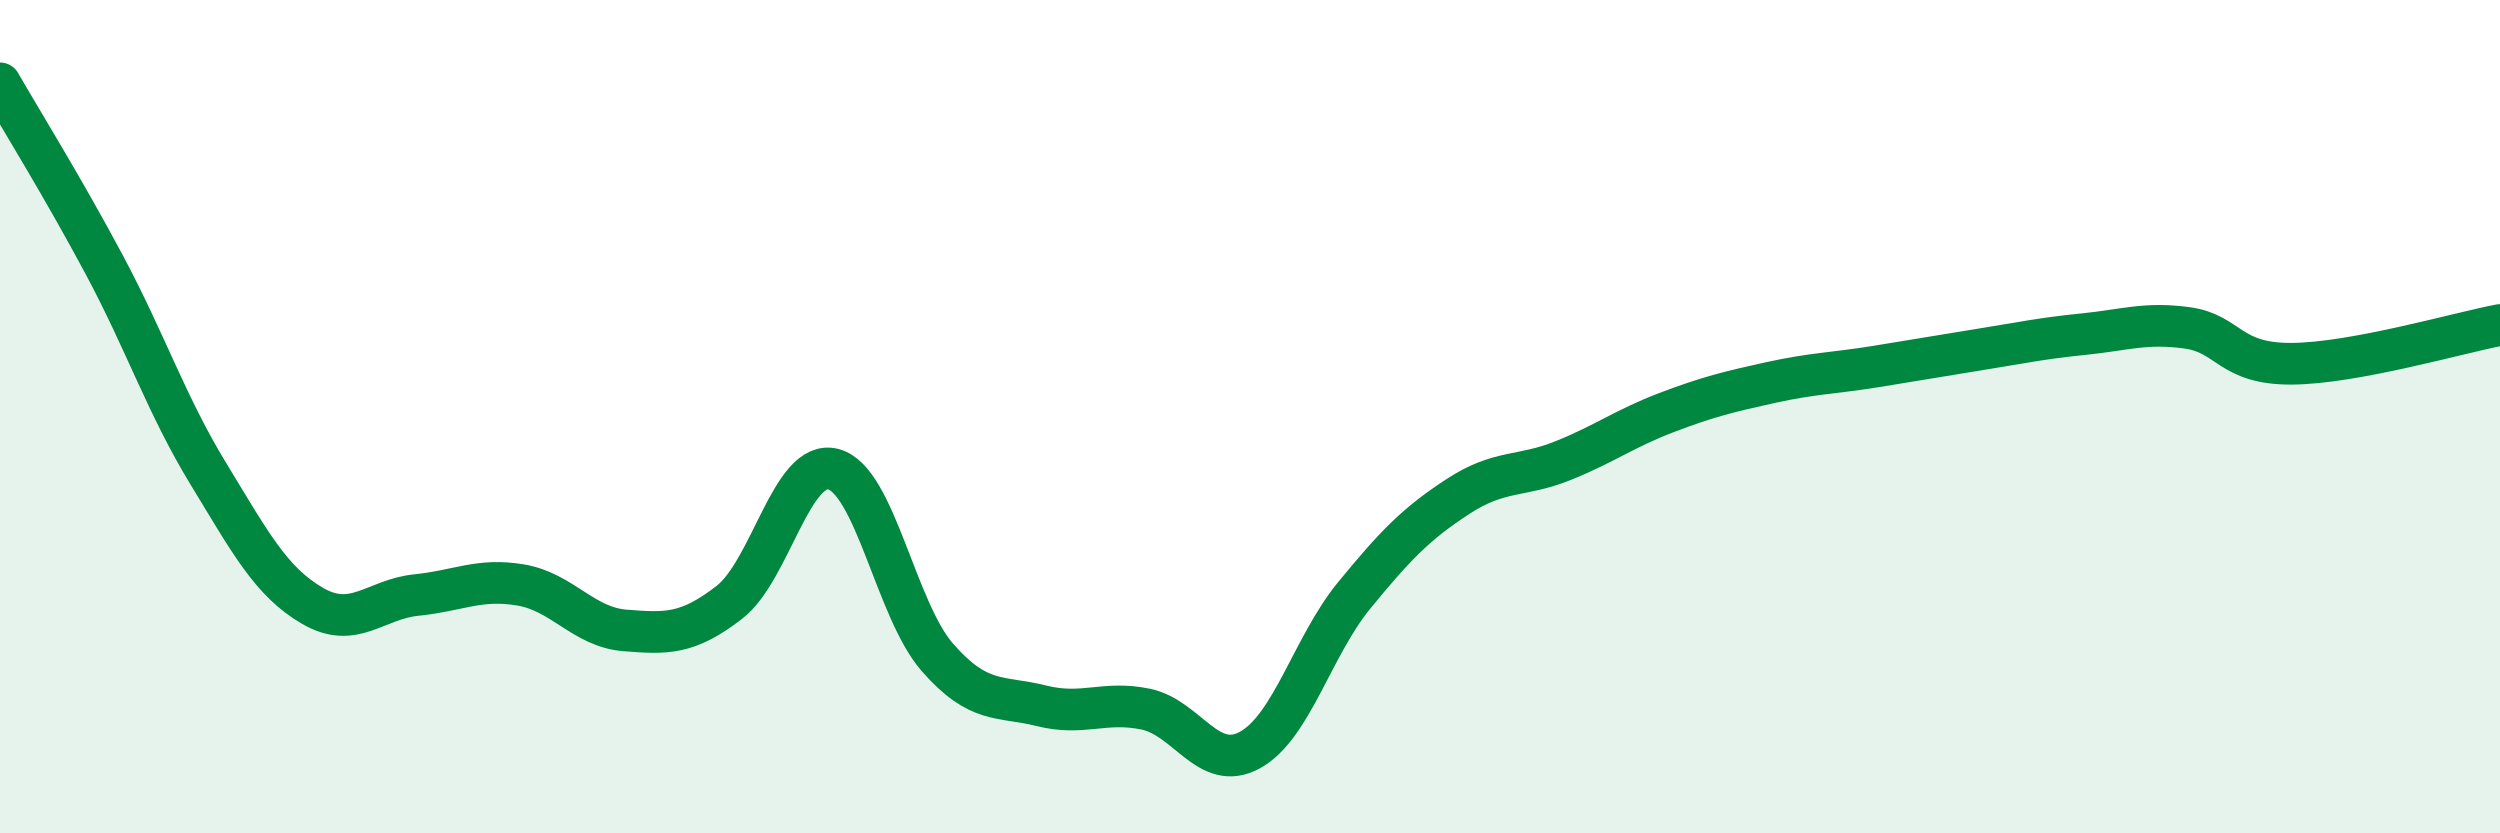
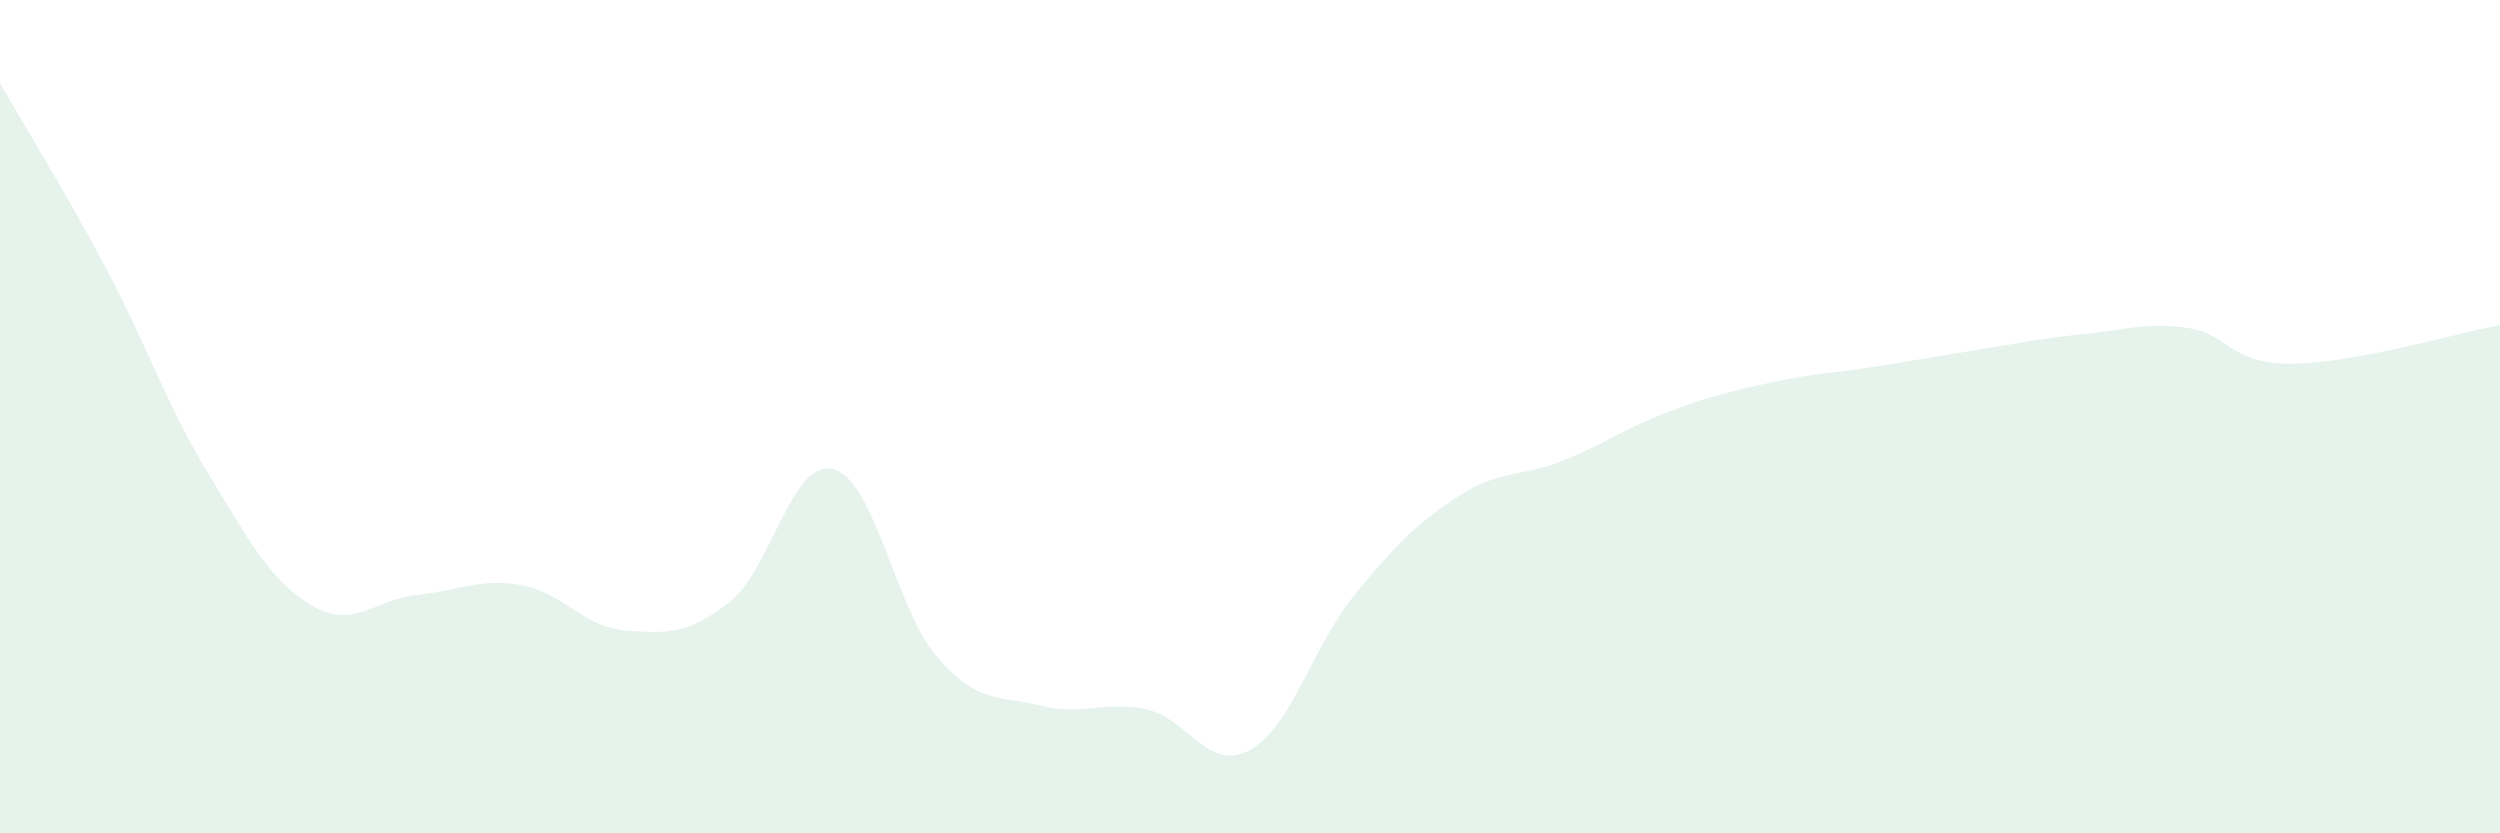
<svg xmlns="http://www.w3.org/2000/svg" width="60" height="20" viewBox="0 0 60 20">
  <path d="M 0,2 C 0.5,2.87 1.5,4.48 2.5,6.35 C 3.5,8.22 4,9.73 5,11.37 C 6,13.01 6.5,13.96 7.5,14.54 C 8.5,15.12 9,14.38 10,14.28 C 11,14.18 11.5,13.87 12.5,14.04 C 13.5,14.21 14,15.05 15,15.13 C 16,15.21 16.5,15.23 17.5,14.46 C 18.5,13.69 19,11 20,11.26 C 21,11.52 21.5,14.64 22.5,15.78 C 23.5,16.92 24,16.69 25,16.94 C 26,17.19 26.5,16.81 27.5,17.02 C 28.5,17.23 29,18.55 30,18 C 31,17.45 31.5,15.51 32.5,14.29 C 33.5,13.07 34,12.56 35,11.91 C 36,11.26 36.5,11.46 37.5,11.06 C 38.5,10.66 39,10.28 40,9.9 C 41,9.52 41.5,9.4 42.5,9.18 C 43.5,8.96 44,8.96 45,8.8 C 46,8.64 46.5,8.55 47.5,8.39 C 48.5,8.23 49,8.12 50,8.02 C 51,7.92 51.5,7.73 52.5,7.87 C 53.5,8.01 53.5,8.74 55,8.73 C 56.5,8.72 59,7.99 60,7.8L60 20L0 20Z" fill="#008740" opacity="0.1" stroke-linecap="round" stroke-linejoin="round" />
-   <path d="M 0,2 C 0.5,2.87 1.5,4.48 2.5,6.35 C 3.5,8.22 4,9.73 5,11.37 C 6,13.01 6.5,13.96 7.5,14.54 C 8.5,15.12 9,14.38 10,14.28 C 11,14.18 11.5,13.87 12.5,14.04 C 13.5,14.21 14,15.05 15,15.13 C 16,15.21 16.5,15.23 17.5,14.46 C 18.5,13.69 19,11 20,11.26 C 21,11.52 21.5,14.64 22.5,15.78 C 23.5,16.92 24,16.69 25,16.94 C 26,17.19 26.5,16.81 27.5,17.02 C 28.5,17.23 29,18.55 30,18 C 31,17.45 31.5,15.51 32.5,14.29 C 33.5,13.07 34,12.56 35,11.91 C 36,11.26 36.5,11.46 37.5,11.06 C 38.5,10.66 39,10.28 40,9.9 C 41,9.52 41.5,9.4 42.5,9.18 C 43.5,8.96 44,8.96 45,8.8 C 46,8.64 46.5,8.55 47.5,8.39 C 48.5,8.23 49,8.12 50,8.02 C 51,7.92 51.5,7.73 52.5,7.87 C 53.5,8.01 53.5,8.74 55,8.73 C 56.5,8.72 59,7.99 60,7.8" stroke="#008740" stroke-width="1" fill="none" stroke-linecap="round" stroke-linejoin="round" />
</svg>